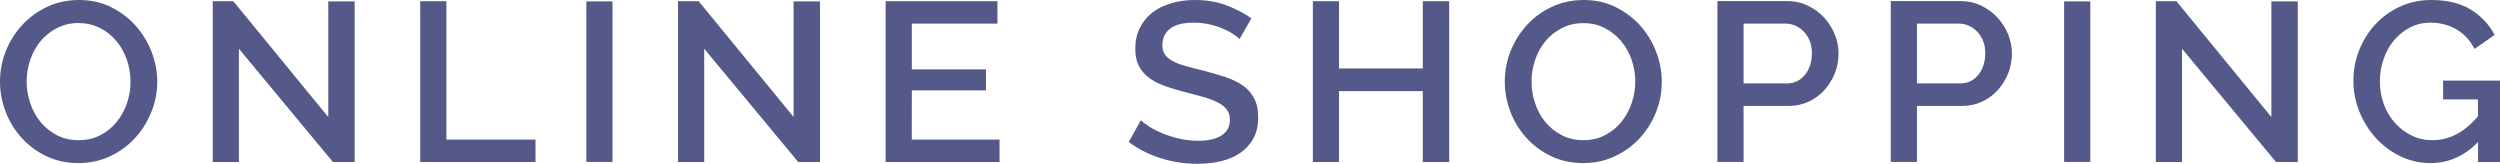
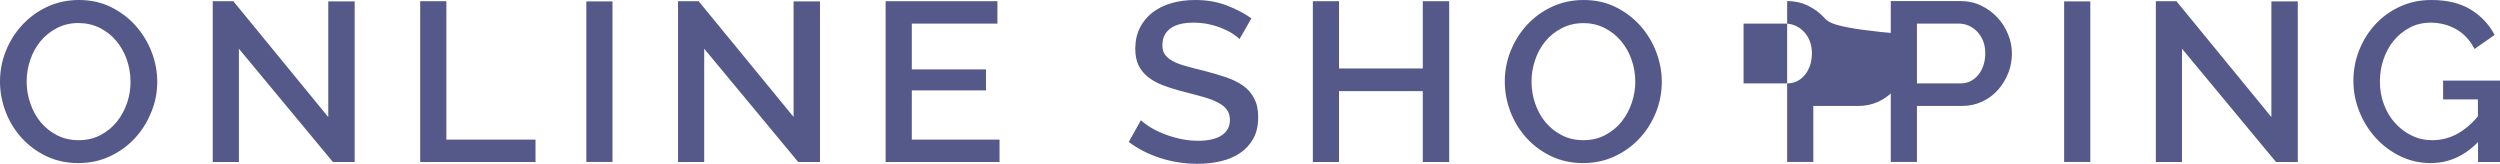
<svg xmlns="http://www.w3.org/2000/svg" version="1.1" id="レイヤー_1" x="0px" y="0px" viewBox="0 0 214 14" style="enable-background:new 0 0 214 14;" xml:space="preserve">
  <style type="text/css">
	.st0{fill:#545989;}
</style>
  <g>
    <g>
-       <path class="st0" d="M11.62,2.21c-0.59-0.66-1.29-1.19-2.11-1.6C8.68,0.2,7.77,0,6.77,0c-0.97,0-1.88,0.19-2.7,0.57    c-0.83,0.38-1.54,0.9-2.14,1.54C1.32,2.76,0.85,3.5,0.51,4.34C0.17,5.18,0,6.06,0,6.98c0,0.88,0.16,1.74,0.48,2.58    c0.32,0.84,0.78,1.59,1.37,2.24c0.59,0.65,1.3,1.18,2.12,1.57c0.82,0.39,1.73,0.59,2.73,0.59c0.97,0,1.87-0.19,2.69-0.57    c0.82-0.38,1.53-0.89,2.13-1.53c0.6-0.64,1.07-1.38,1.41-2.22C13.29,8.8,13.46,7.92,13.46,7c0-0.87-0.16-1.72-0.48-2.55    S12.2,2.87,11.62,2.21z M10.88,8.8c-0.2,0.59-0.49,1.13-0.87,1.61c-0.38,0.48-0.85,0.86-1.4,1.15C8.05,11.86,7.42,12,6.73,12    c-0.68,0-1.3-0.14-1.84-0.42c-0.55-0.28-1.01-0.65-1.4-1.11c-0.39-0.47-0.68-1-0.89-1.61C2.39,8.25,2.28,7.63,2.28,6.98    c0-0.62,0.1-1.23,0.3-1.83c0.2-0.6,0.49-1.13,0.87-1.6C3.84,3.08,4.3,2.7,4.86,2.41c0.55-0.29,1.18-0.44,1.87-0.44    C7.4,1.98,8,2.12,8.55,2.39C9.1,2.67,9.57,3.04,9.95,3.5c0.39,0.46,0.69,0.99,0.9,1.59c0.21,0.6,0.32,1.23,0.32,1.89    C11.18,7.6,11.08,8.21,10.88,8.8z M28.1,10.02L19.97,0.1h-1.76v13.77h2.24v-9.7l8.05,9.7h1.86V0.12H28.1V10.02z M38.21,0.1h-2.24    v13.77h9.87v-1.92h-7.63V0.1z M50.19,13.86h2.24V0.12h-2.24V13.86z M67.94,10.02L59.8,0.1h-1.76v13.77h2.24v-9.7l8.05,9.7h1.86    V0.12h-2.26V10.02z M78.05,7.74h6.35v-1.8h-6.35V2.02h7.33V0.1h-9.57v13.77h9.75v-1.92h-7.51V7.74z M106.42,7.34    c-0.41-0.29-0.9-0.53-1.48-0.73s-1.22-0.38-1.91-0.56c-0.59-0.14-1.1-0.27-1.54-0.4c-0.44-0.12-0.81-0.26-1.1-0.42    c-0.29-0.16-0.51-0.34-0.66-0.55C99.57,4.47,99.5,4.2,99.5,3.86c0-0.61,0.23-1.08,0.68-1.42c0.45-0.34,1.12-0.5,2-0.5    c0.47,0,0.91,0.05,1.32,0.14c0.41,0.09,0.79,0.21,1.13,0.35c0.34,0.14,0.64,0.29,0.89,0.46c0.25,0.16,0.45,0.31,0.58,0.46    l1.02-1.78c-0.61-0.44-1.33-0.81-2.13-1.11C104.19,0.15,103.29,0,102.3,0c-0.72,0-1.4,0.09-2.02,0.27    c-0.63,0.18-1.17,0.45-1.63,0.8c-0.46,0.36-0.82,0.8-1.08,1.32c-0.26,0.52-0.39,1.12-0.39,1.79c0,0.54,0.09,1.01,0.27,1.39    c0.18,0.38,0.44,0.71,0.79,1c0.35,0.28,0.78,0.53,1.31,0.73c0.53,0.2,1.14,0.39,1.85,0.57c0.61,0.16,1.16,0.3,1.64,0.44    c0.48,0.14,0.89,0.29,1.22,0.47c0.33,0.17,0.59,0.38,0.76,0.61c0.17,0.23,0.26,0.52,0.26,0.87c0,0.58-0.24,1.02-0.71,1.33    c-0.47,0.3-1.14,0.46-1.99,0.46c-0.56,0-1.1-0.06-1.62-0.18c-0.52-0.12-1-0.27-1.43-0.45c-0.43-0.17-0.81-0.37-1.13-0.57    c-0.32-0.21-0.57-0.39-0.74-0.56l-1.04,1.86c0.81,0.61,1.73,1.07,2.74,1.39c1.01,0.32,2.06,0.48,3.14,0.48    c0.71,0,1.38-0.07,2-0.22c0.63-0.15,1.18-0.38,1.65-0.7c0.47-0.32,0.85-0.73,1.13-1.23s0.42-1.12,0.42-1.84    c0-0.63-0.11-1.16-0.34-1.59C107.14,7.99,106.83,7.63,106.42,7.34z M121.79,5.86h-7.17V0.1h-2.24v13.77h2.24V7.8h7.17v6.07h2.26    V0.1h-2.26V5.86z M140.42,2.21c-0.59-0.66-1.29-1.19-2.11-1.6C137.48,0.2,136.57,0,135.57,0c-0.97,0-1.88,0.19-2.7,0.57    c-0.83,0.38-1.54,0.9-2.14,1.54c-0.6,0.65-1.07,1.39-1.41,2.23c-0.34,0.84-0.51,1.72-0.51,2.64c0,0.88,0.16,1.74,0.48,2.58    c0.32,0.84,0.78,1.59,1.37,2.24c0.59,0.65,1.3,1.18,2.12,1.57c0.82,0.39,1.73,0.59,2.73,0.59c0.97,0,1.87-0.19,2.69-0.57    c0.82-0.38,1.53-0.89,2.13-1.53c0.6-0.64,1.07-1.38,1.41-2.22c0.34-0.84,0.51-1.72,0.51-2.64c0-0.87-0.16-1.72-0.48-2.55    C141.46,3.62,141,2.87,140.42,2.21z M139.68,8.8c-0.2,0.59-0.49,1.13-0.87,1.61c-0.38,0.48-0.85,0.86-1.4,1.15    c-0.55,0.29-1.18,0.44-1.87,0.44c-0.68,0-1.3-0.14-1.84-0.42c-0.55-0.28-1.01-0.65-1.4-1.11c-0.39-0.47-0.68-1-0.89-1.61    c-0.21-0.61-0.31-1.23-0.31-1.88c0-0.62,0.1-1.23,0.3-1.83c0.2-0.6,0.49-1.13,0.87-1.6c0.38-0.47,0.85-0.84,1.4-1.13    c0.55-0.29,1.18-0.44,1.87-0.44c0.67,0,1.27,0.14,1.82,0.42c0.55,0.28,1.01,0.65,1.4,1.11c0.39,0.46,0.69,0.99,0.9,1.59    c0.21,0.6,0.32,1.23,0.32,1.89C139.98,7.6,139.88,8.21,139.68,8.8z M156.14,1.5c-0.39-0.42-0.85-0.76-1.39-1.02    c-0.54-0.26-1.13-0.39-1.77-0.39h-5.97v13.77h2.24V9.07h3.85c0.64,0,1.22-0.13,1.75-0.38c0.53-0.25,0.98-0.59,1.35-1.01    c0.37-0.42,0.66-0.9,0.87-1.43c0.21-0.54,0.31-1.1,0.31-1.68c0-0.56-0.11-1.1-0.33-1.64C156.83,2.4,156.53,1.92,156.14,1.5z     M154.94,5.6c-0.11,0.31-0.25,0.58-0.44,0.81c-0.19,0.23-0.41,0.41-0.67,0.54c-0.26,0.13-0.55,0.19-0.87,0.19h-3.71V2.02h3.59    c0.29,0,0.58,0.06,0.85,0.18c0.27,0.12,0.52,0.3,0.73,0.52c0.21,0.23,0.38,0.49,0.5,0.8c0.12,0.31,0.18,0.66,0.18,1.05    C155.1,4.95,155.04,5.29,154.94,5.6z M170.98,1.5c-0.39-0.42-0.85-0.76-1.39-1.02c-0.54-0.26-1.13-0.39-1.77-0.39h-5.97v13.77    h2.24V9.07h3.85c0.64,0,1.22-0.13,1.75-0.38c0.53-0.25,0.98-0.59,1.35-1.01c0.37-0.42,0.66-0.9,0.87-1.43    c0.21-0.54,0.31-1.1,0.31-1.68c0-0.56-0.11-1.1-0.33-1.64C171.67,2.4,171.37,1.92,170.98,1.5z M169.78,5.6    c-0.11,0.31-0.25,0.58-0.44,0.81c-0.19,0.23-0.41,0.41-0.67,0.54c-0.26,0.13-0.55,0.19-0.87,0.19h-3.71V2.02h3.59    c0.29,0,0.58,0.06,0.85,0.18c0.27,0.12,0.52,0.3,0.73,0.52c0.21,0.23,0.38,0.49,0.5,0.8c0.12,0.31,0.18,0.66,0.18,1.05    C169.94,4.95,169.88,5.29,169.78,5.6z M176.69,13.86h2.24V0.12h-2.24V13.86z M194.43,10.02L186.3,0.1h-1.76v13.77h2.24v-9.7    l8.05,9.7h1.86V0.12h-2.26V10.02z M209.13,6.9v1.61h2.98v1.45c-1.15,1.36-2.44,2.04-3.89,2.04c-0.64,0-1.24-0.13-1.78-0.4    c-0.55-0.26-1.02-0.62-1.43-1.08c-0.41-0.45-0.72-0.98-0.95-1.59c-0.23-0.61-0.34-1.26-0.34-1.96c0-0.66,0.1-1.29,0.31-1.9    c0.21-0.61,0.5-1.14,0.88-1.6c0.38-0.46,0.84-0.83,1.37-1.11c0.53-0.28,1.13-0.42,1.78-0.42c0.8,0,1.53,0.19,2.19,0.56    c0.66,0.38,1.18,0.94,1.57,1.69l1.72-1.2c-0.47-0.9-1.16-1.63-2.06-2.18C210.59,0.27,209.47,0,208.13,0    c-0.96,0-1.85,0.18-2.66,0.55c-0.81,0.37-1.52,0.87-2.11,1.5c-0.59,0.63-1.06,1.37-1.4,2.21c-0.34,0.84-0.51,1.73-0.51,2.66    c0,0.91,0.17,1.78,0.51,2.63c0.34,0.85,0.81,1.6,1.4,2.25c0.59,0.65,1.3,1.18,2.1,1.57c0.81,0.39,1.67,0.59,2.59,0.59    c1.55,0,2.9-0.6,4.07-1.8v1.71H214V6.9H209.13z" />
+       <path class="st0" d="M11.62,2.21c-0.59-0.66-1.29-1.19-2.11-1.6C8.68,0.2,7.77,0,6.77,0c-0.97,0-1.88,0.19-2.7,0.57    c-0.83,0.38-1.54,0.9-2.14,1.54C1.32,2.76,0.85,3.5,0.51,4.34C0.17,5.18,0,6.06,0,6.98c0,0.88,0.16,1.74,0.48,2.58    c0.32,0.84,0.78,1.59,1.37,2.24c0.59,0.65,1.3,1.18,2.12,1.57c0.82,0.39,1.73,0.59,2.73,0.59c0.97,0,1.87-0.19,2.69-0.57    c0.82-0.38,1.53-0.89,2.13-1.53c0.6-0.64,1.07-1.38,1.41-2.22C13.29,8.8,13.46,7.92,13.46,7c0-0.87-0.16-1.72-0.48-2.55    S12.2,2.87,11.62,2.21z M10.88,8.8c-0.2,0.59-0.49,1.13-0.87,1.61c-0.38,0.48-0.85,0.86-1.4,1.15C8.05,11.86,7.42,12,6.73,12    c-0.68,0-1.3-0.14-1.84-0.42c-0.55-0.28-1.01-0.65-1.4-1.11c-0.39-0.47-0.68-1-0.89-1.61C2.39,8.25,2.28,7.63,2.28,6.98    c0-0.62,0.1-1.23,0.3-1.83c0.2-0.6,0.49-1.13,0.87-1.6C3.84,3.08,4.3,2.7,4.86,2.41c0.55-0.29,1.18-0.44,1.87-0.44    C7.4,1.98,8,2.12,8.55,2.39C9.1,2.67,9.57,3.04,9.95,3.5c0.39,0.46,0.69,0.99,0.9,1.59c0.21,0.6,0.32,1.23,0.32,1.89    C11.18,7.6,11.08,8.21,10.88,8.8z M28.1,10.02L19.97,0.1h-1.76v13.77h2.24v-9.7l8.05,9.7h1.86V0.12H28.1V10.02z M38.21,0.1h-2.24    v13.77h9.87v-1.92h-7.63V0.1z M50.19,13.86h2.24V0.12h-2.24V13.86z M67.94,10.02L59.8,0.1h-1.76v13.77h2.24v-9.7l8.05,9.7h1.86    V0.12h-2.26V10.02z M78.05,7.74h6.35v-1.8h-6.35V2.02h7.33V0.1h-9.57v13.77h9.75v-1.92h-7.51V7.74z M106.42,7.34    c-0.41-0.29-0.9-0.53-1.48-0.73s-1.22-0.38-1.91-0.56c-0.59-0.14-1.1-0.27-1.54-0.4c-0.44-0.12-0.81-0.26-1.1-0.42    c-0.29-0.16-0.51-0.34-0.66-0.55C99.57,4.47,99.5,4.2,99.5,3.86c0-0.61,0.23-1.08,0.68-1.42c0.45-0.34,1.12-0.5,2-0.5    c0.47,0,0.91,0.05,1.32,0.14c0.41,0.09,0.79,0.21,1.13,0.35c0.34,0.14,0.64,0.29,0.89,0.46c0.25,0.16,0.45,0.31,0.58,0.46    l1.02-1.78c-0.61-0.44-1.33-0.81-2.13-1.11C104.19,0.15,103.29,0,102.3,0c-0.72,0-1.4,0.09-2.02,0.27    c-0.63,0.18-1.17,0.45-1.63,0.8c-0.46,0.36-0.82,0.8-1.08,1.32c-0.26,0.52-0.39,1.12-0.39,1.79c0,0.54,0.09,1.01,0.27,1.39    c0.18,0.38,0.44,0.71,0.79,1c0.35,0.28,0.78,0.53,1.31,0.73c0.53,0.2,1.14,0.39,1.85,0.57c0.61,0.16,1.16,0.3,1.64,0.44    c0.48,0.14,0.89,0.29,1.22,0.47c0.33,0.17,0.59,0.38,0.76,0.61c0.17,0.23,0.26,0.52,0.26,0.87c0,0.58-0.24,1.02-0.71,1.33    c-0.47,0.3-1.14,0.46-1.99,0.46c-0.56,0-1.1-0.06-1.62-0.18c-0.52-0.12-1-0.27-1.43-0.45c-0.43-0.17-0.81-0.37-1.13-0.57    c-0.32-0.21-0.57-0.39-0.74-0.56l-1.04,1.86c0.81,0.61,1.73,1.07,2.74,1.39c1.01,0.32,2.06,0.48,3.14,0.48    c0.71,0,1.38-0.07,2-0.22c0.63-0.15,1.18-0.38,1.65-0.7c0.47-0.32,0.85-0.73,1.13-1.23s0.42-1.12,0.42-1.84    c0-0.63-0.11-1.16-0.34-1.59C107.14,7.99,106.83,7.63,106.42,7.34z M121.79,5.86h-7.17V0.1h-2.24v13.77h2.24V7.8h7.17v6.07h2.26    V0.1h-2.26V5.86z M140.42,2.21c-0.59-0.66-1.29-1.19-2.11-1.6C137.48,0.2,136.57,0,135.57,0c-0.97,0-1.88,0.19-2.7,0.57    c-0.83,0.38-1.54,0.9-2.14,1.54c-0.6,0.65-1.07,1.39-1.41,2.23c-0.34,0.84-0.51,1.72-0.51,2.64c0,0.88,0.16,1.74,0.48,2.58    c0.32,0.84,0.78,1.59,1.37,2.24c0.59,0.65,1.3,1.18,2.12,1.57c0.82,0.39,1.73,0.59,2.73,0.59c0.97,0,1.87-0.19,2.69-0.57    c0.82-0.38,1.53-0.89,2.13-1.53c0.6-0.64,1.07-1.38,1.41-2.22c0.34-0.84,0.51-1.72,0.51-2.64c0-0.87-0.16-1.72-0.48-2.55    C141.46,3.62,141,2.87,140.42,2.21z M139.68,8.8c-0.2,0.59-0.49,1.13-0.87,1.61c-0.38,0.48-0.85,0.86-1.4,1.15    c-0.55,0.29-1.18,0.44-1.87,0.44c-0.68,0-1.3-0.14-1.84-0.42c-0.55-0.28-1.01-0.65-1.4-1.11c-0.39-0.47-0.68-1-0.89-1.61    c-0.21-0.61-0.31-1.23-0.31-1.88c0-0.62,0.1-1.23,0.3-1.83c0.2-0.6,0.49-1.13,0.87-1.6c0.38-0.47,0.85-0.84,1.4-1.13    c0.55-0.29,1.18-0.44,1.87-0.44c0.67,0,1.27,0.14,1.82,0.42c0.55,0.28,1.01,0.65,1.4,1.11c0.39,0.46,0.69,0.99,0.9,1.59    c0.21,0.6,0.32,1.23,0.32,1.89C139.98,7.6,139.88,8.21,139.68,8.8z M156.14,1.5c-0.39-0.42-0.85-0.76-1.39-1.02    c-0.54-0.26-1.13-0.39-1.77-0.39v13.77h2.24V9.07h3.85c0.64,0,1.22-0.13,1.75-0.38c0.53-0.25,0.98-0.59,1.35-1.01    c0.37-0.42,0.66-0.9,0.87-1.43c0.21-0.54,0.31-1.1,0.31-1.68c0-0.56-0.11-1.1-0.33-1.64C156.83,2.4,156.53,1.92,156.14,1.5z     M154.94,5.6c-0.11,0.31-0.25,0.58-0.44,0.81c-0.19,0.23-0.41,0.41-0.67,0.54c-0.26,0.13-0.55,0.19-0.87,0.19h-3.71V2.02h3.59    c0.29,0,0.58,0.06,0.85,0.18c0.27,0.12,0.52,0.3,0.73,0.52c0.21,0.23,0.38,0.49,0.5,0.8c0.12,0.31,0.18,0.66,0.18,1.05    C155.1,4.95,155.04,5.29,154.94,5.6z M170.98,1.5c-0.39-0.42-0.85-0.76-1.39-1.02c-0.54-0.26-1.13-0.39-1.77-0.39h-5.97v13.77    h2.24V9.07h3.85c0.64,0,1.22-0.13,1.75-0.38c0.53-0.25,0.98-0.59,1.35-1.01c0.37-0.42,0.66-0.9,0.87-1.43    c0.21-0.54,0.31-1.1,0.31-1.68c0-0.56-0.11-1.1-0.33-1.64C171.67,2.4,171.37,1.92,170.98,1.5z M169.78,5.6    c-0.11,0.31-0.25,0.58-0.44,0.81c-0.19,0.23-0.41,0.41-0.67,0.54c-0.26,0.13-0.55,0.19-0.87,0.19h-3.71V2.02h3.59    c0.29,0,0.58,0.06,0.85,0.18c0.27,0.12,0.52,0.3,0.73,0.52c0.21,0.23,0.38,0.49,0.5,0.8c0.12,0.31,0.18,0.66,0.18,1.05    C169.94,4.95,169.88,5.29,169.78,5.6z M176.69,13.86h2.24V0.12h-2.24V13.86z M194.43,10.02L186.3,0.1h-1.76v13.77h2.24v-9.7    l8.05,9.7h1.86V0.12h-2.26V10.02z M209.13,6.9v1.61h2.98v1.45c-1.15,1.36-2.44,2.04-3.89,2.04c-0.64,0-1.24-0.13-1.78-0.4    c-0.55-0.26-1.02-0.62-1.43-1.08c-0.41-0.45-0.72-0.98-0.95-1.59c-0.23-0.61-0.34-1.26-0.34-1.96c0-0.66,0.1-1.29,0.31-1.9    c0.21-0.61,0.5-1.14,0.88-1.6c0.38-0.46,0.84-0.83,1.37-1.11c0.53-0.28,1.13-0.42,1.78-0.42c0.8,0,1.53,0.19,2.19,0.56    c0.66,0.38,1.18,0.94,1.57,1.69l1.72-1.2c-0.47-0.9-1.16-1.63-2.06-2.18C210.59,0.27,209.47,0,208.13,0    c-0.96,0-1.85,0.18-2.66,0.55c-0.81,0.37-1.52,0.87-2.11,1.5c-0.59,0.63-1.06,1.37-1.4,2.21c-0.34,0.84-0.51,1.73-0.51,2.66    c0,0.91,0.17,1.78,0.51,2.63c0.34,0.85,0.81,1.6,1.4,2.25c0.59,0.65,1.3,1.18,2.1,1.57c0.81,0.39,1.67,0.59,2.59,0.59    c1.55,0,2.9-0.6,4.07-1.8v1.71H214V6.9H209.13z" />
    </g>
  </g>
</svg>